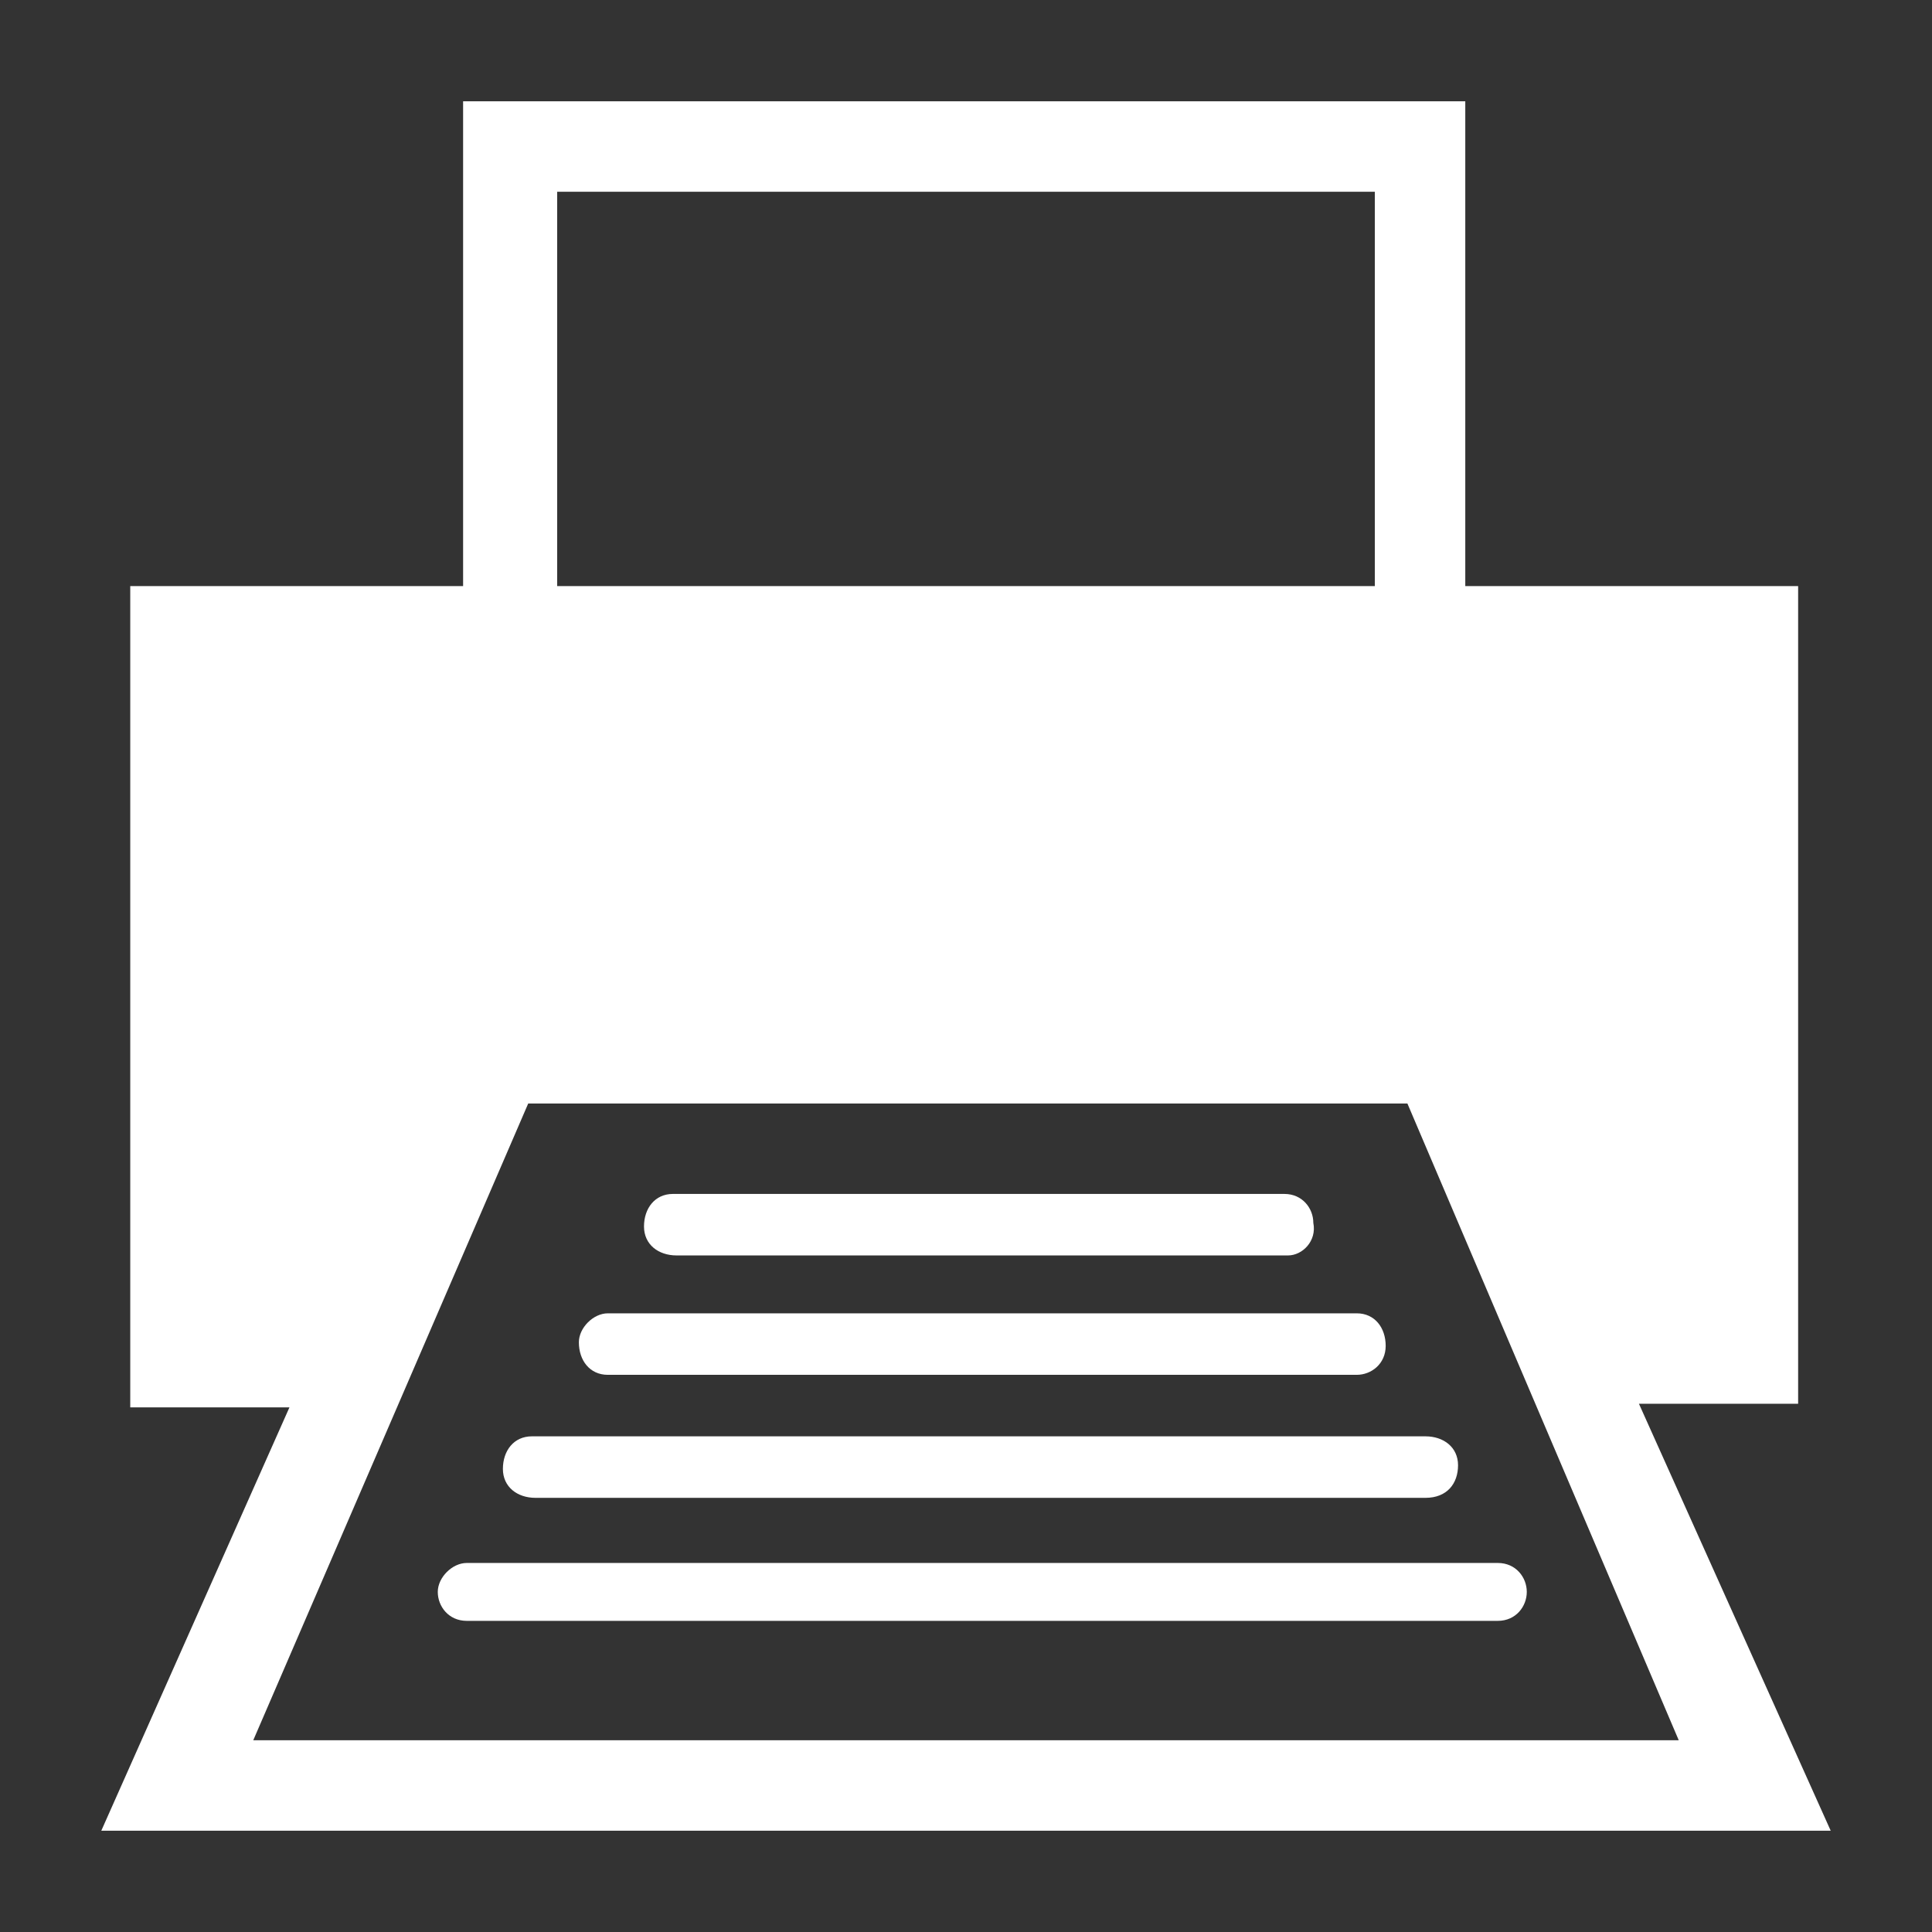
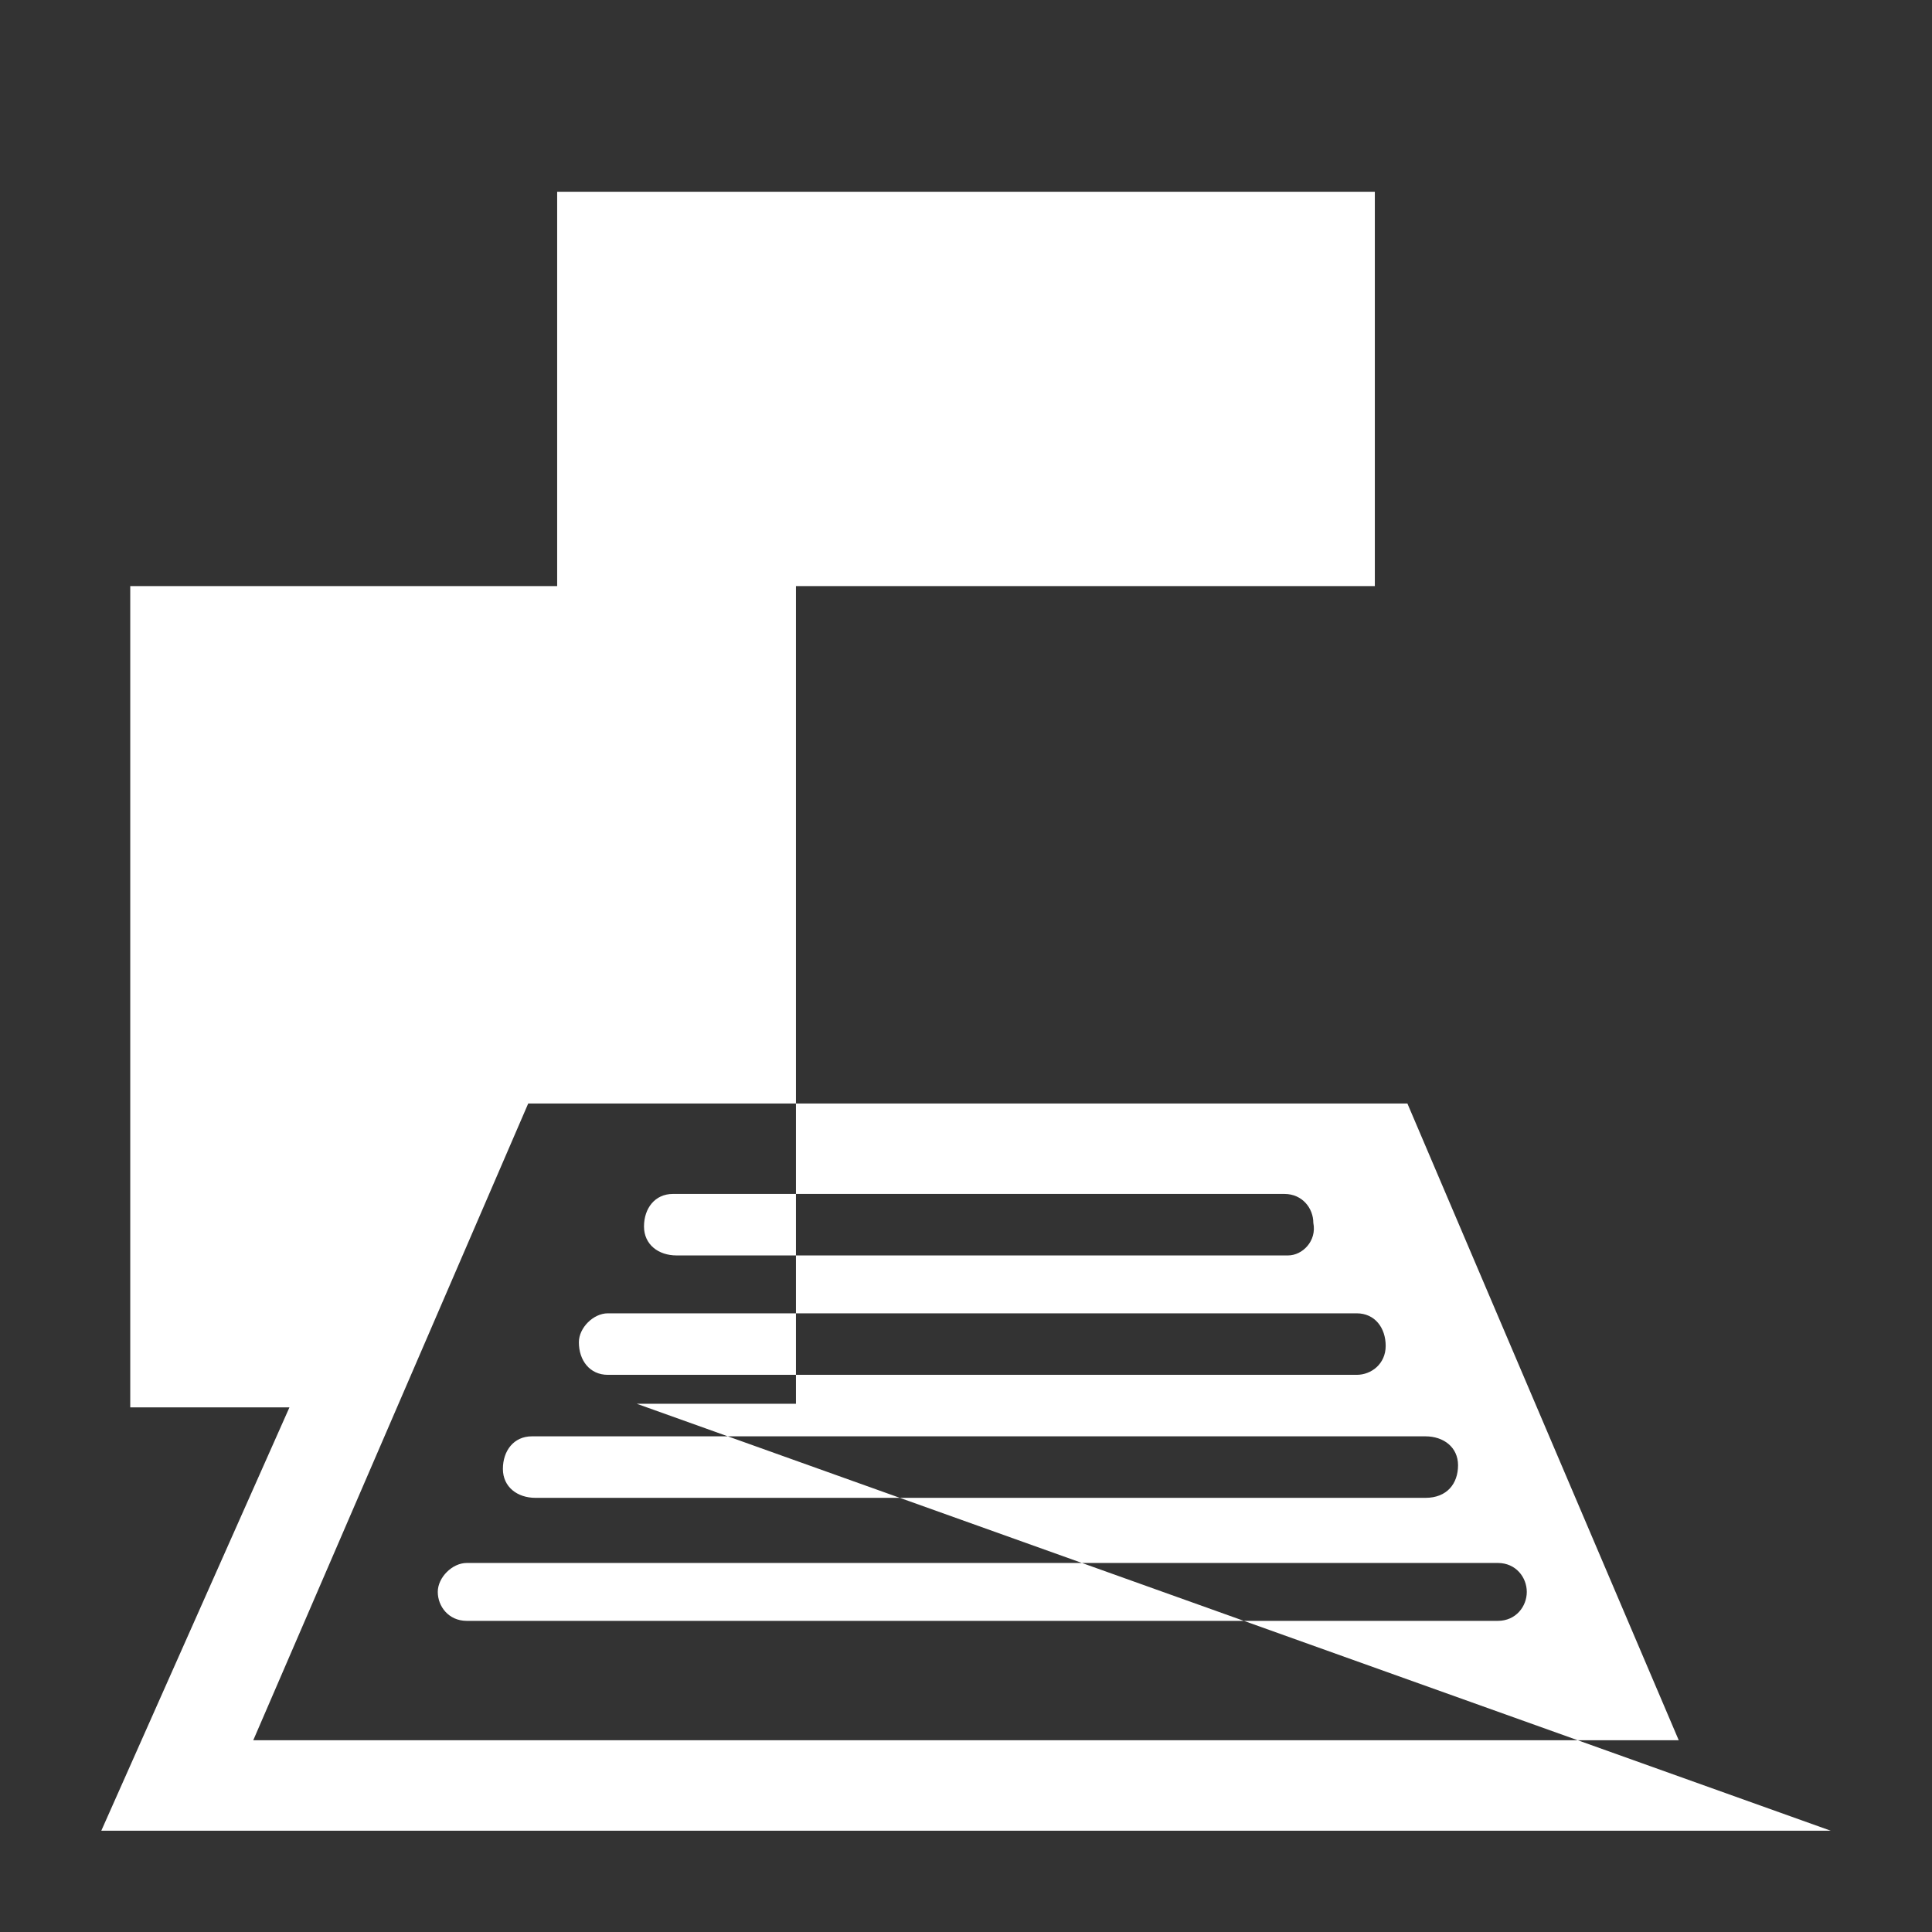
<svg xmlns="http://www.w3.org/2000/svg" version="1.1" id="レイヤー_1" x="0px" y="0px" width="53.4px" height="53.4px" viewBox="0 0 53.4 53.4" style="enable-background:new 0 0 53.4 53.4;" xml:space="preserve">
  <rect x="0" y="0" width="53.4" height="53.4" fill="#333333" stroke="none" />
  <style type="text/css">
	.st0{fill:#FFFFFF;}
</style>
-   <path id="icon-fax.svg" class="st0" d="M50.6,50.6H2.8L8,38.9H3.6V16.2h9.2V2.8h27.7v13.4h9.2v22.6h-4.4L50.6,50.6z M38,5.3H15.4  v10.9H38V5.3z M38.9,30.5H14.6L7,48.1h39.4L38.9,30.5z M41.4,44.8H12.9c-0.5,0-0.8-0.4-0.8-0.8s0.4-0.8,0.8-0.8c0,0,0,0,0,0h28.5  c0.5,0,0.8,0.4,0.8,0.8C42.2,44.4,41.9,44.8,41.4,44.8C41.4,44.8,41.4,44.8,41.4,44.8z M39.4,41.4H14.8c-0.5,0-0.9-0.3-0.9-0.8  c0-0.5,0.3-0.9,0.8-0.9c0,0,0,0,0.1,0h24.6c0.5,0,0.9,0.3,0.9,0.8C40.3,41,40,41.4,39.4,41.4C39.5,41.4,39.5,41.4,39.4,41.4z   M37.5,38H16.8c-0.5,0-0.8-0.4-0.8-0.9c0-0.4,0.4-0.8,0.8-0.8h20.7c0.5,0,0.8,0.4,0.8,0.9C38.3,37.7,37.9,38,37.5,38z M35.6,34.7  H18.7c-0.5,0-0.9-0.3-0.9-0.8c0-0.5,0.3-0.9,0.8-0.9c0,0,0,0,0.1,0h16.8c0.5,0,0.8,0.4,0.8,0.8C36.4,34.3,36,34.7,35.6,34.7  L35.6,34.7z" />
+   <path id="icon-fax.svg" class="st0" d="M50.6,50.6H2.8L8,38.9H3.6V16.2h9.2V2.8v13.4h9.2v22.6h-4.4L50.6,50.6z M38,5.3H15.4  v10.9H38V5.3z M38.9,30.5H14.6L7,48.1h39.4L38.9,30.5z M41.4,44.8H12.9c-0.5,0-0.8-0.4-0.8-0.8s0.4-0.8,0.8-0.8c0,0,0,0,0,0h28.5  c0.5,0,0.8,0.4,0.8,0.8C42.2,44.4,41.9,44.8,41.4,44.8C41.4,44.8,41.4,44.8,41.4,44.8z M39.4,41.4H14.8c-0.5,0-0.9-0.3-0.9-0.8  c0-0.5,0.3-0.9,0.8-0.9c0,0,0,0,0.1,0h24.6c0.5,0,0.9,0.3,0.9,0.8C40.3,41,40,41.4,39.4,41.4C39.5,41.4,39.5,41.4,39.4,41.4z   M37.5,38H16.8c-0.5,0-0.8-0.4-0.8-0.9c0-0.4,0.4-0.8,0.8-0.8h20.7c0.5,0,0.8,0.4,0.8,0.9C38.3,37.7,37.9,38,37.5,38z M35.6,34.7  H18.7c-0.5,0-0.9-0.3-0.9-0.8c0-0.5,0.3-0.9,0.8-0.9c0,0,0,0,0.1,0h16.8c0.5,0,0.8,0.4,0.8,0.8C36.4,34.3,36,34.7,35.6,34.7  L35.6,34.7z" />
</svg>